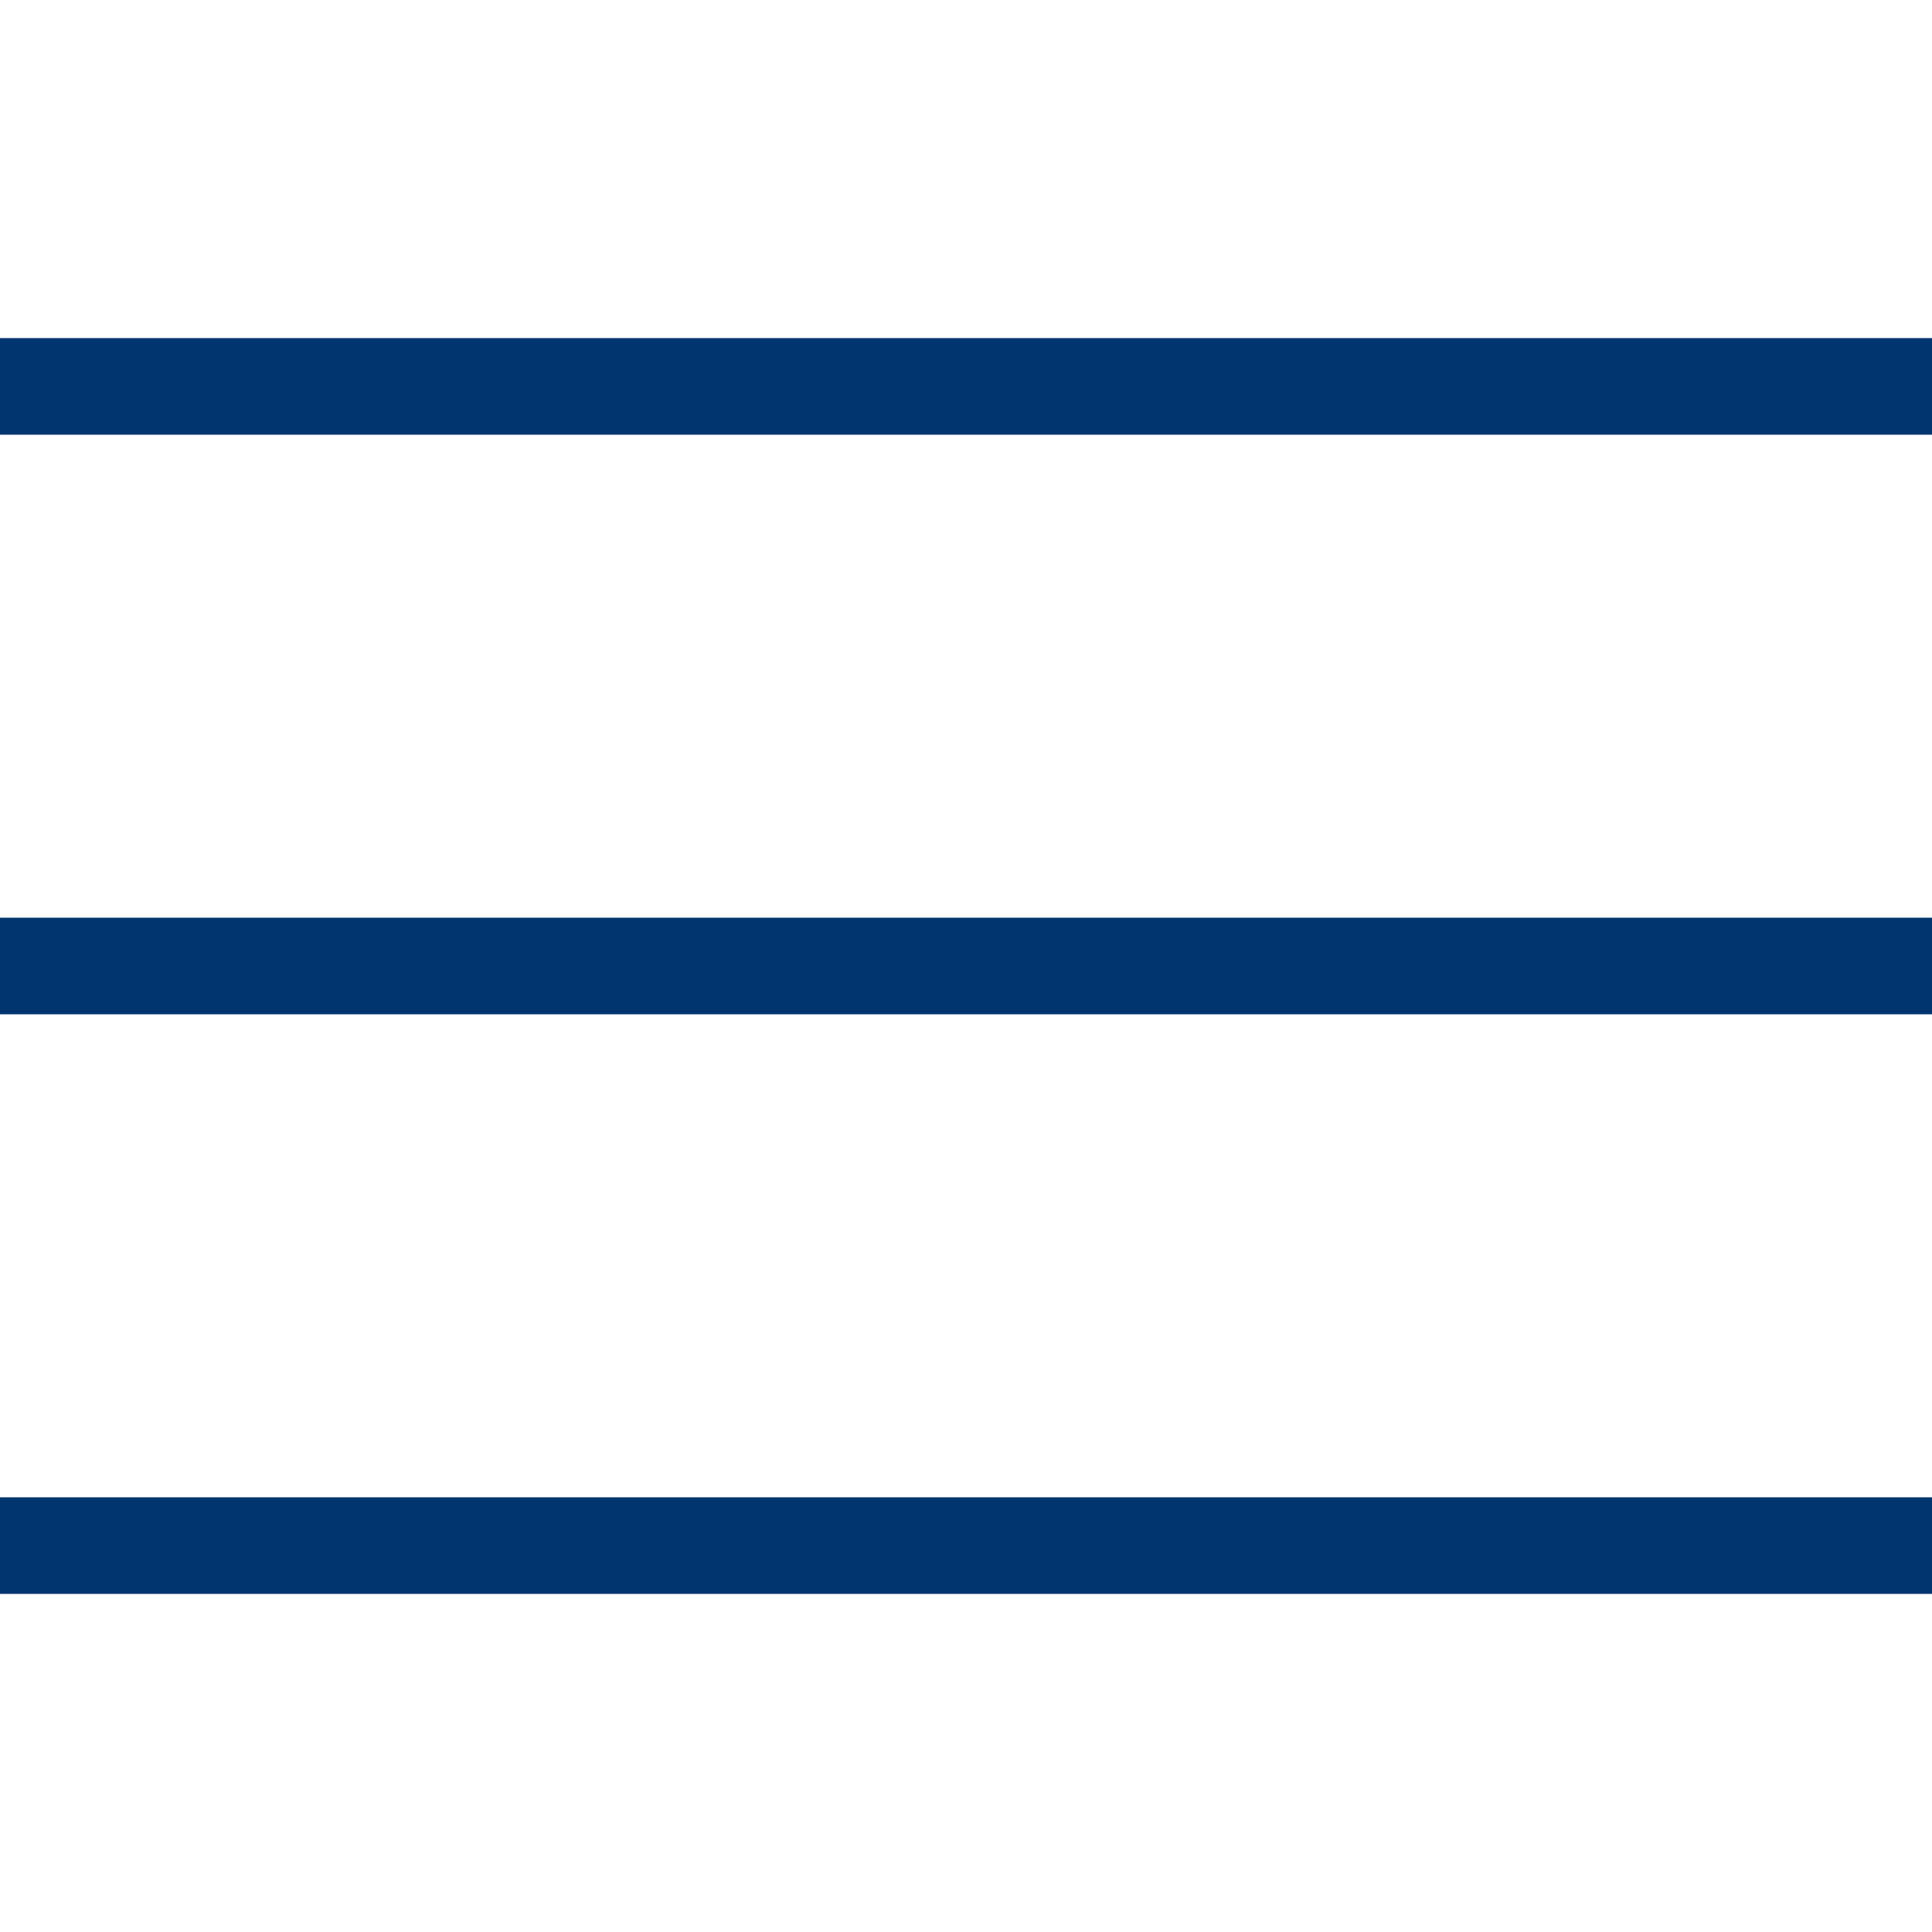
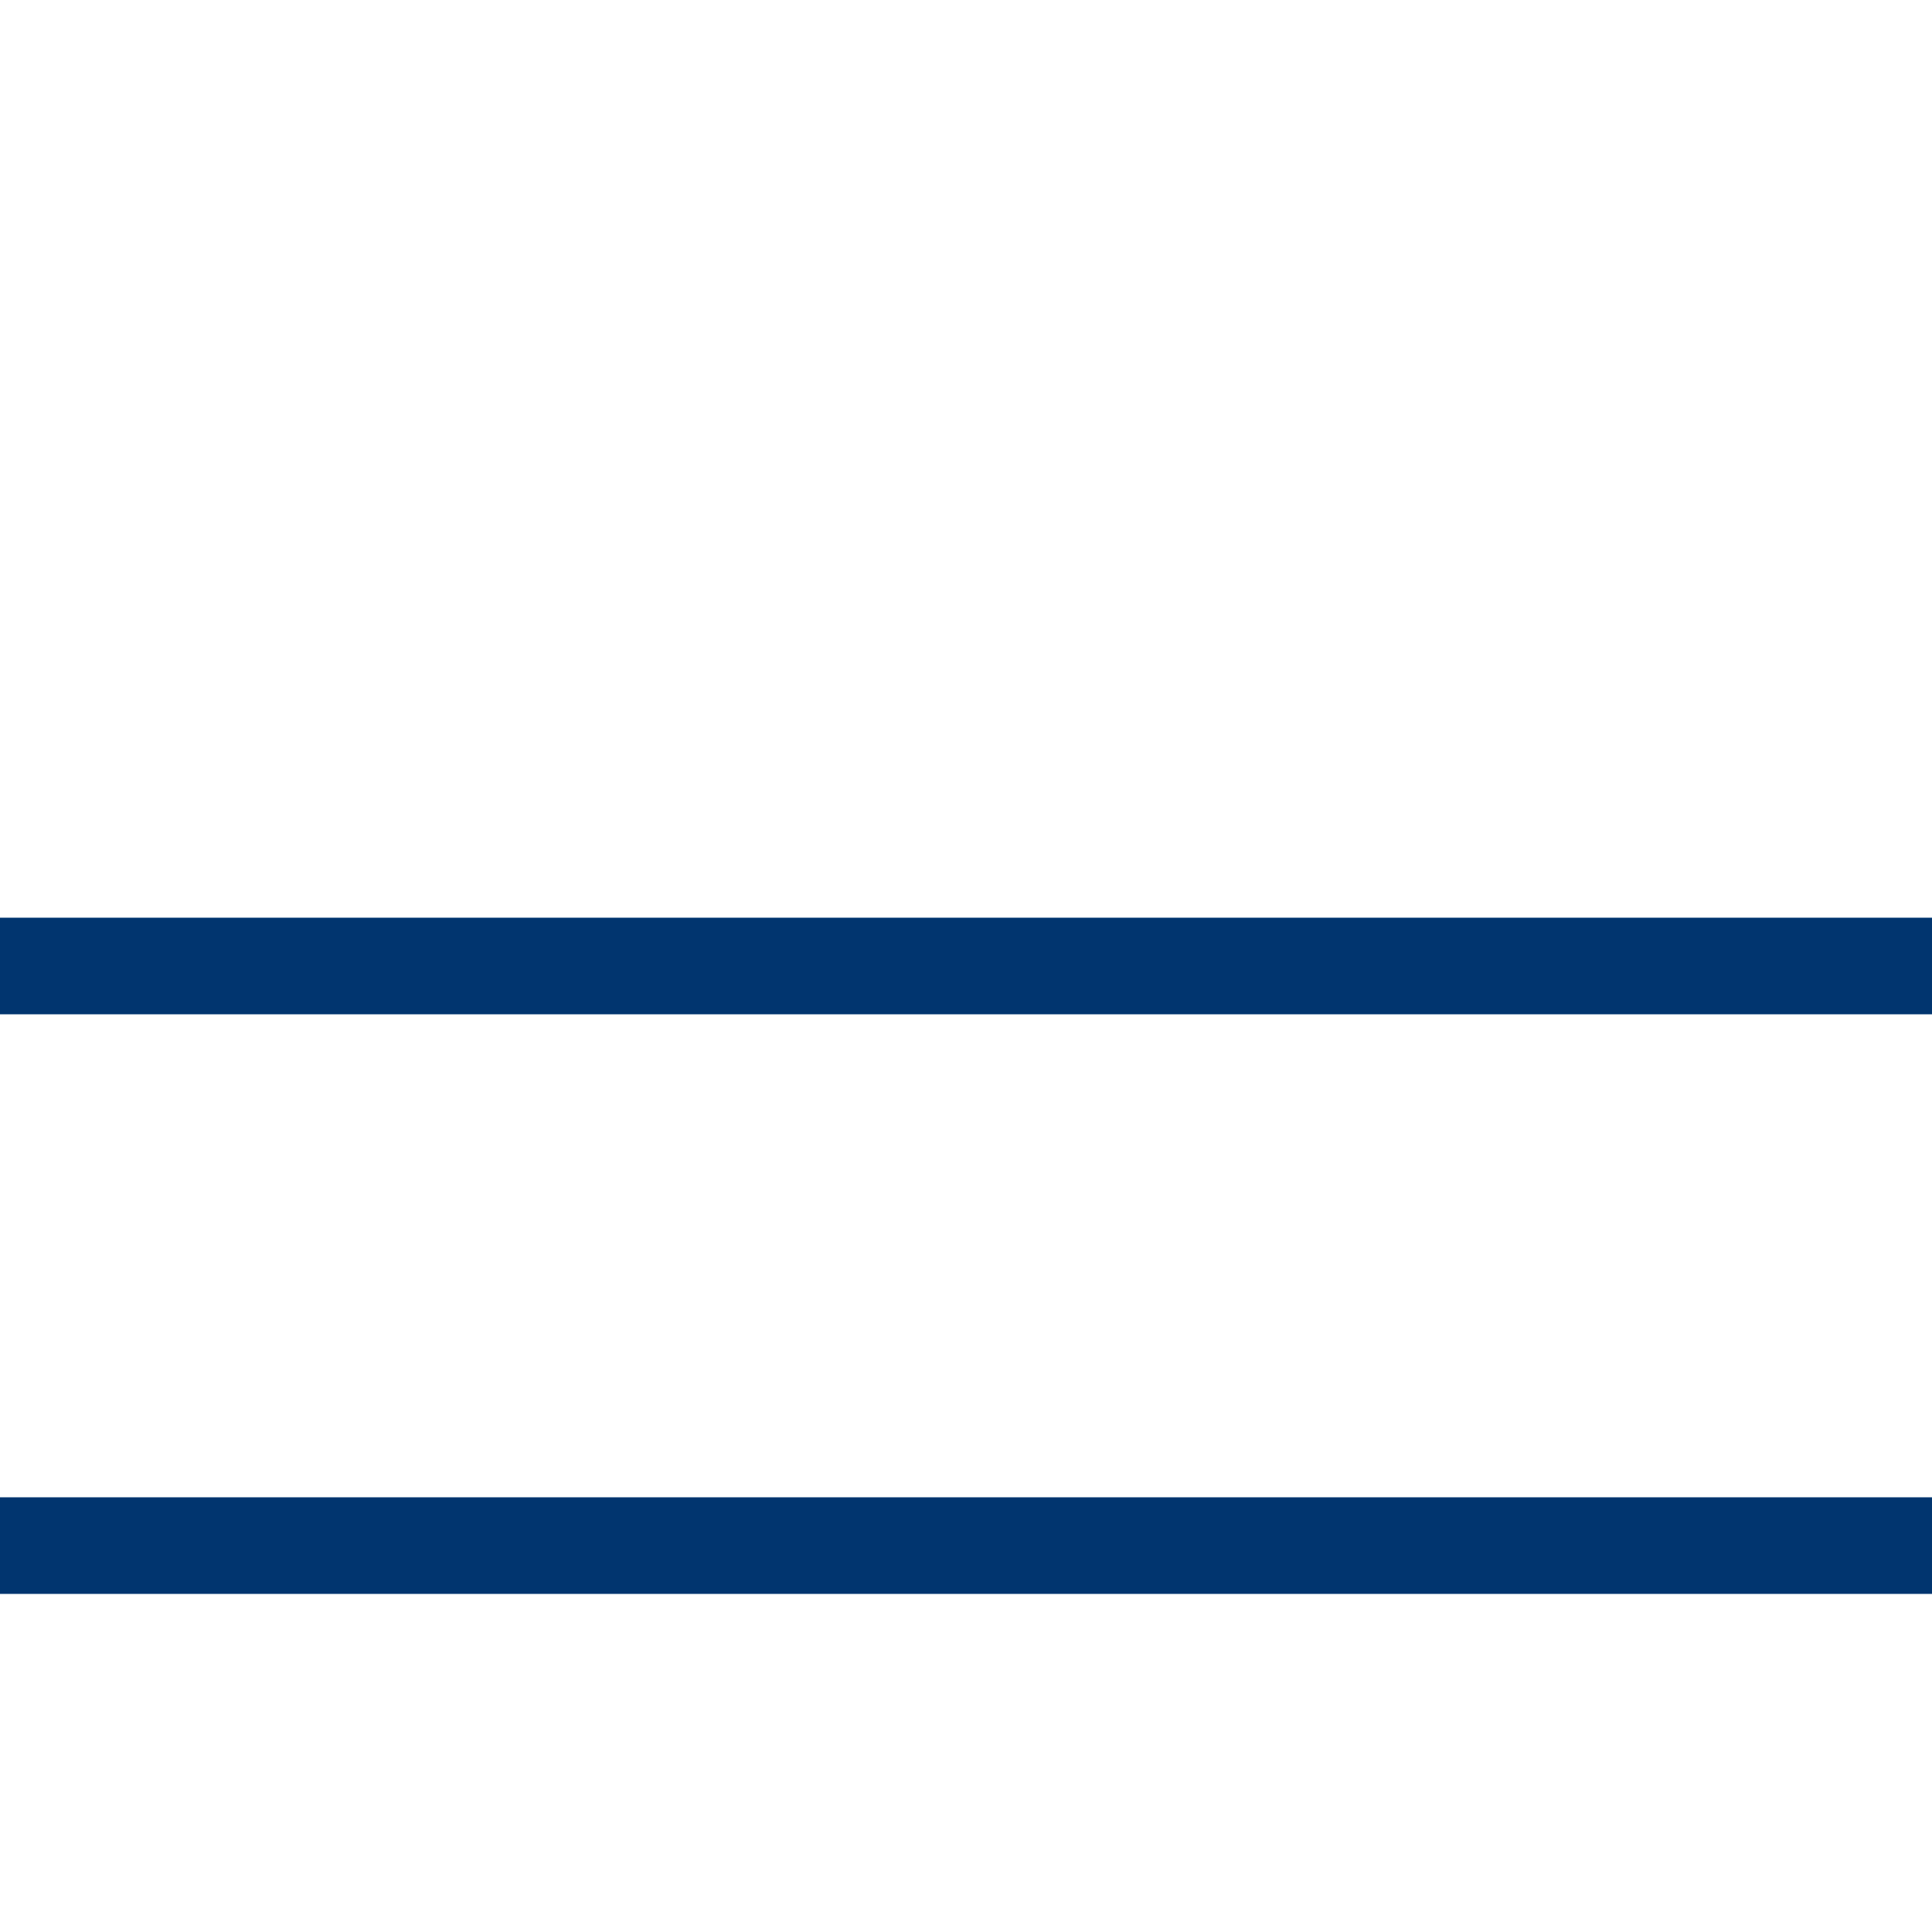
<svg xmlns="http://www.w3.org/2000/svg" viewBox="0 0 100 100">
  <style>
line {
stroke: #01356f;
stroke-width: 5;
}
</style>
-   <line x1="0" y1="20" x2="100" y2="20" />
  <line x1="0" y1="50" x2="100" y2="50" />
  <line x1="0" y1="80" x2="100" y2="80" />
</svg>